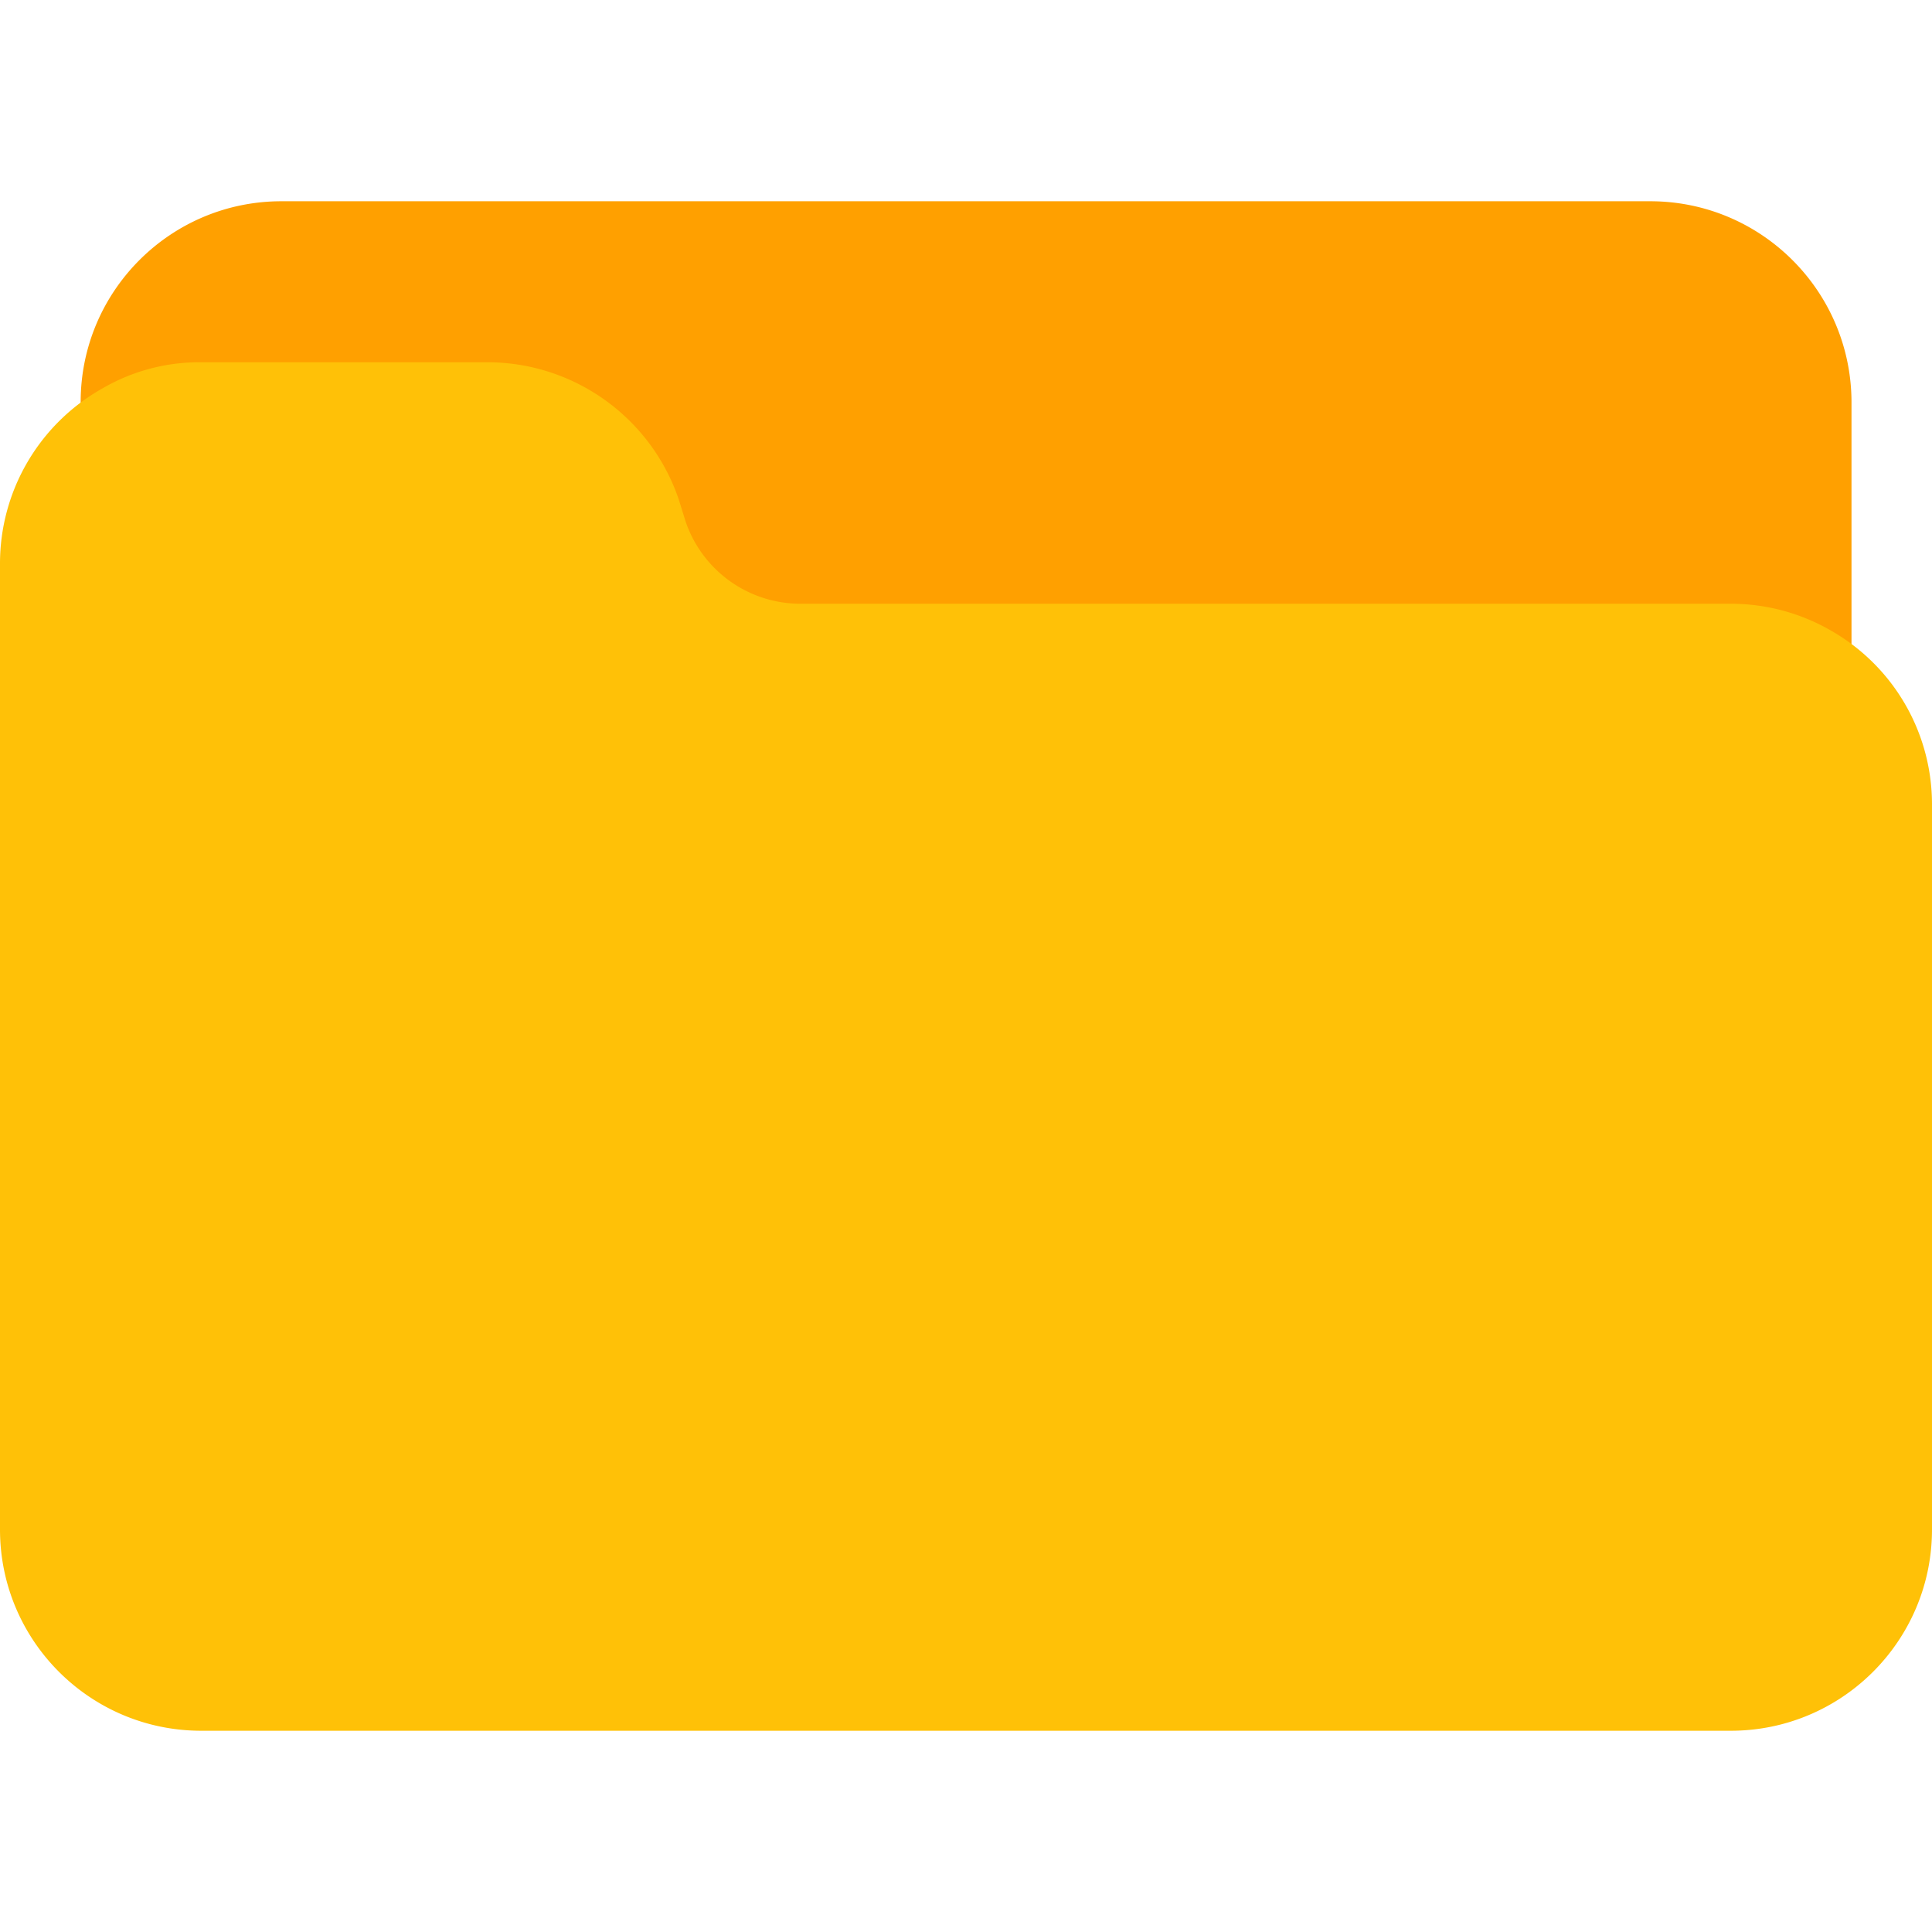
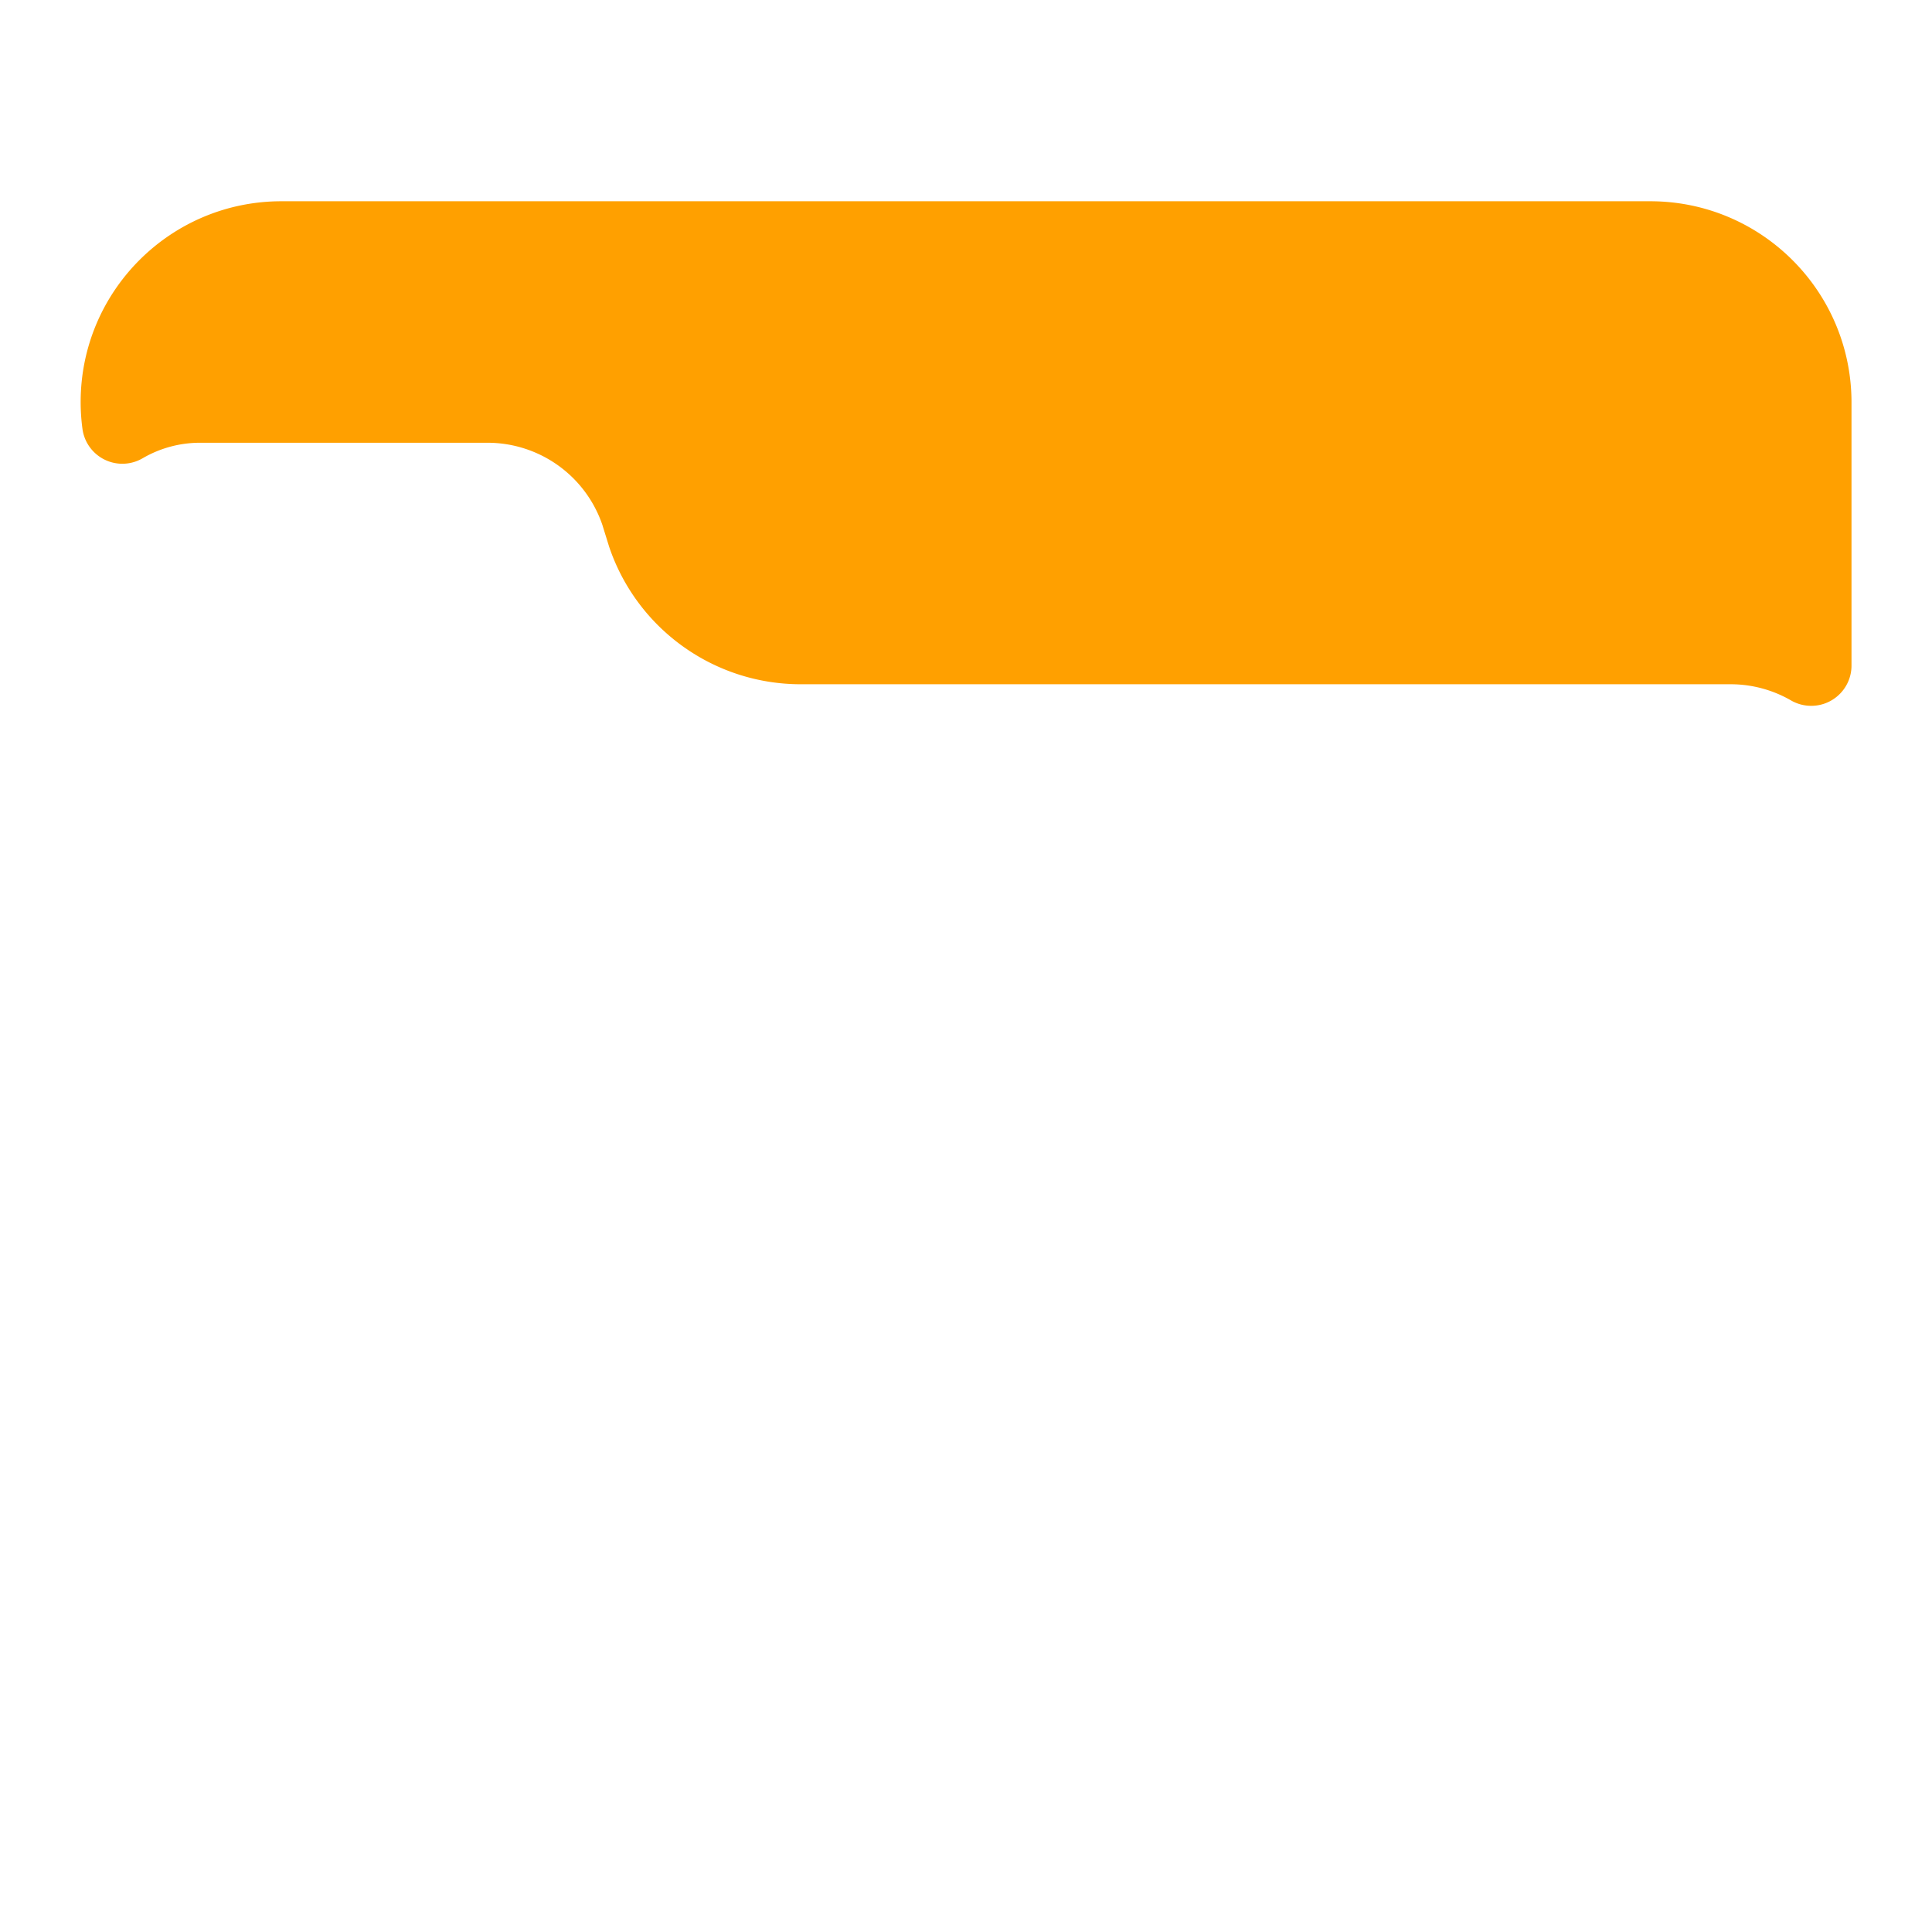
<svg xmlns="http://www.w3.org/2000/svg" version="1.1" width="512" height="512" x="0" y="0" viewBox="0 0 512 512" style="enable-background:new 0 0 512 512" xml:space="preserve">
  <g>
    <path d="M437.333 53.334H74.667c-29.384-.048-53.244 23.734-53.292 53.119a53.059 53.059 0 0 0 .471 7.148c.756 5.842 6.105 9.965 11.948 9.209a10.65 10.65 0 0 0 4.031-1.38 30.212 30.212 0 0 1 15.509-4.096h75.947a32.17 32.17 0 0 1 30.336 21.717l1.813 5.845c7.34 21.727 27.691 36.375 50.624 36.437h246.613a31.996 31.996 0 0 1 15.936 4.267 10.67 10.67 0 0 0 5.397 1.451c5.891 0 10.667-4.776 10.667-10.667v-69.717c0-29.455-23.878-53.333-53.334-53.333z" style="" fill="#ffa000" data-original="#ffa000" />
-     <path d="M485.397 167.211A53.018 53.018 0 0 0 458.666 160H212.053a32.17 32.17 0 0 1-30.336-21.717l-1.813-5.845c-7.34-21.727-27.691-36.375-50.624-36.437H53.333a51.04 51.04 0 0 0-26.112 6.891A53.204 53.204 0 0 0 0 149.334v256c0 29.455 23.878 53.333 53.333 53.333h405.333c29.455 0 53.333-23.878 53.333-53.333v-192a52.968 52.968 0 0 0-26.602-46.123z" style="" fill="#ffc107" data-original="#ffc107" class="" />
  </g>
</svg>